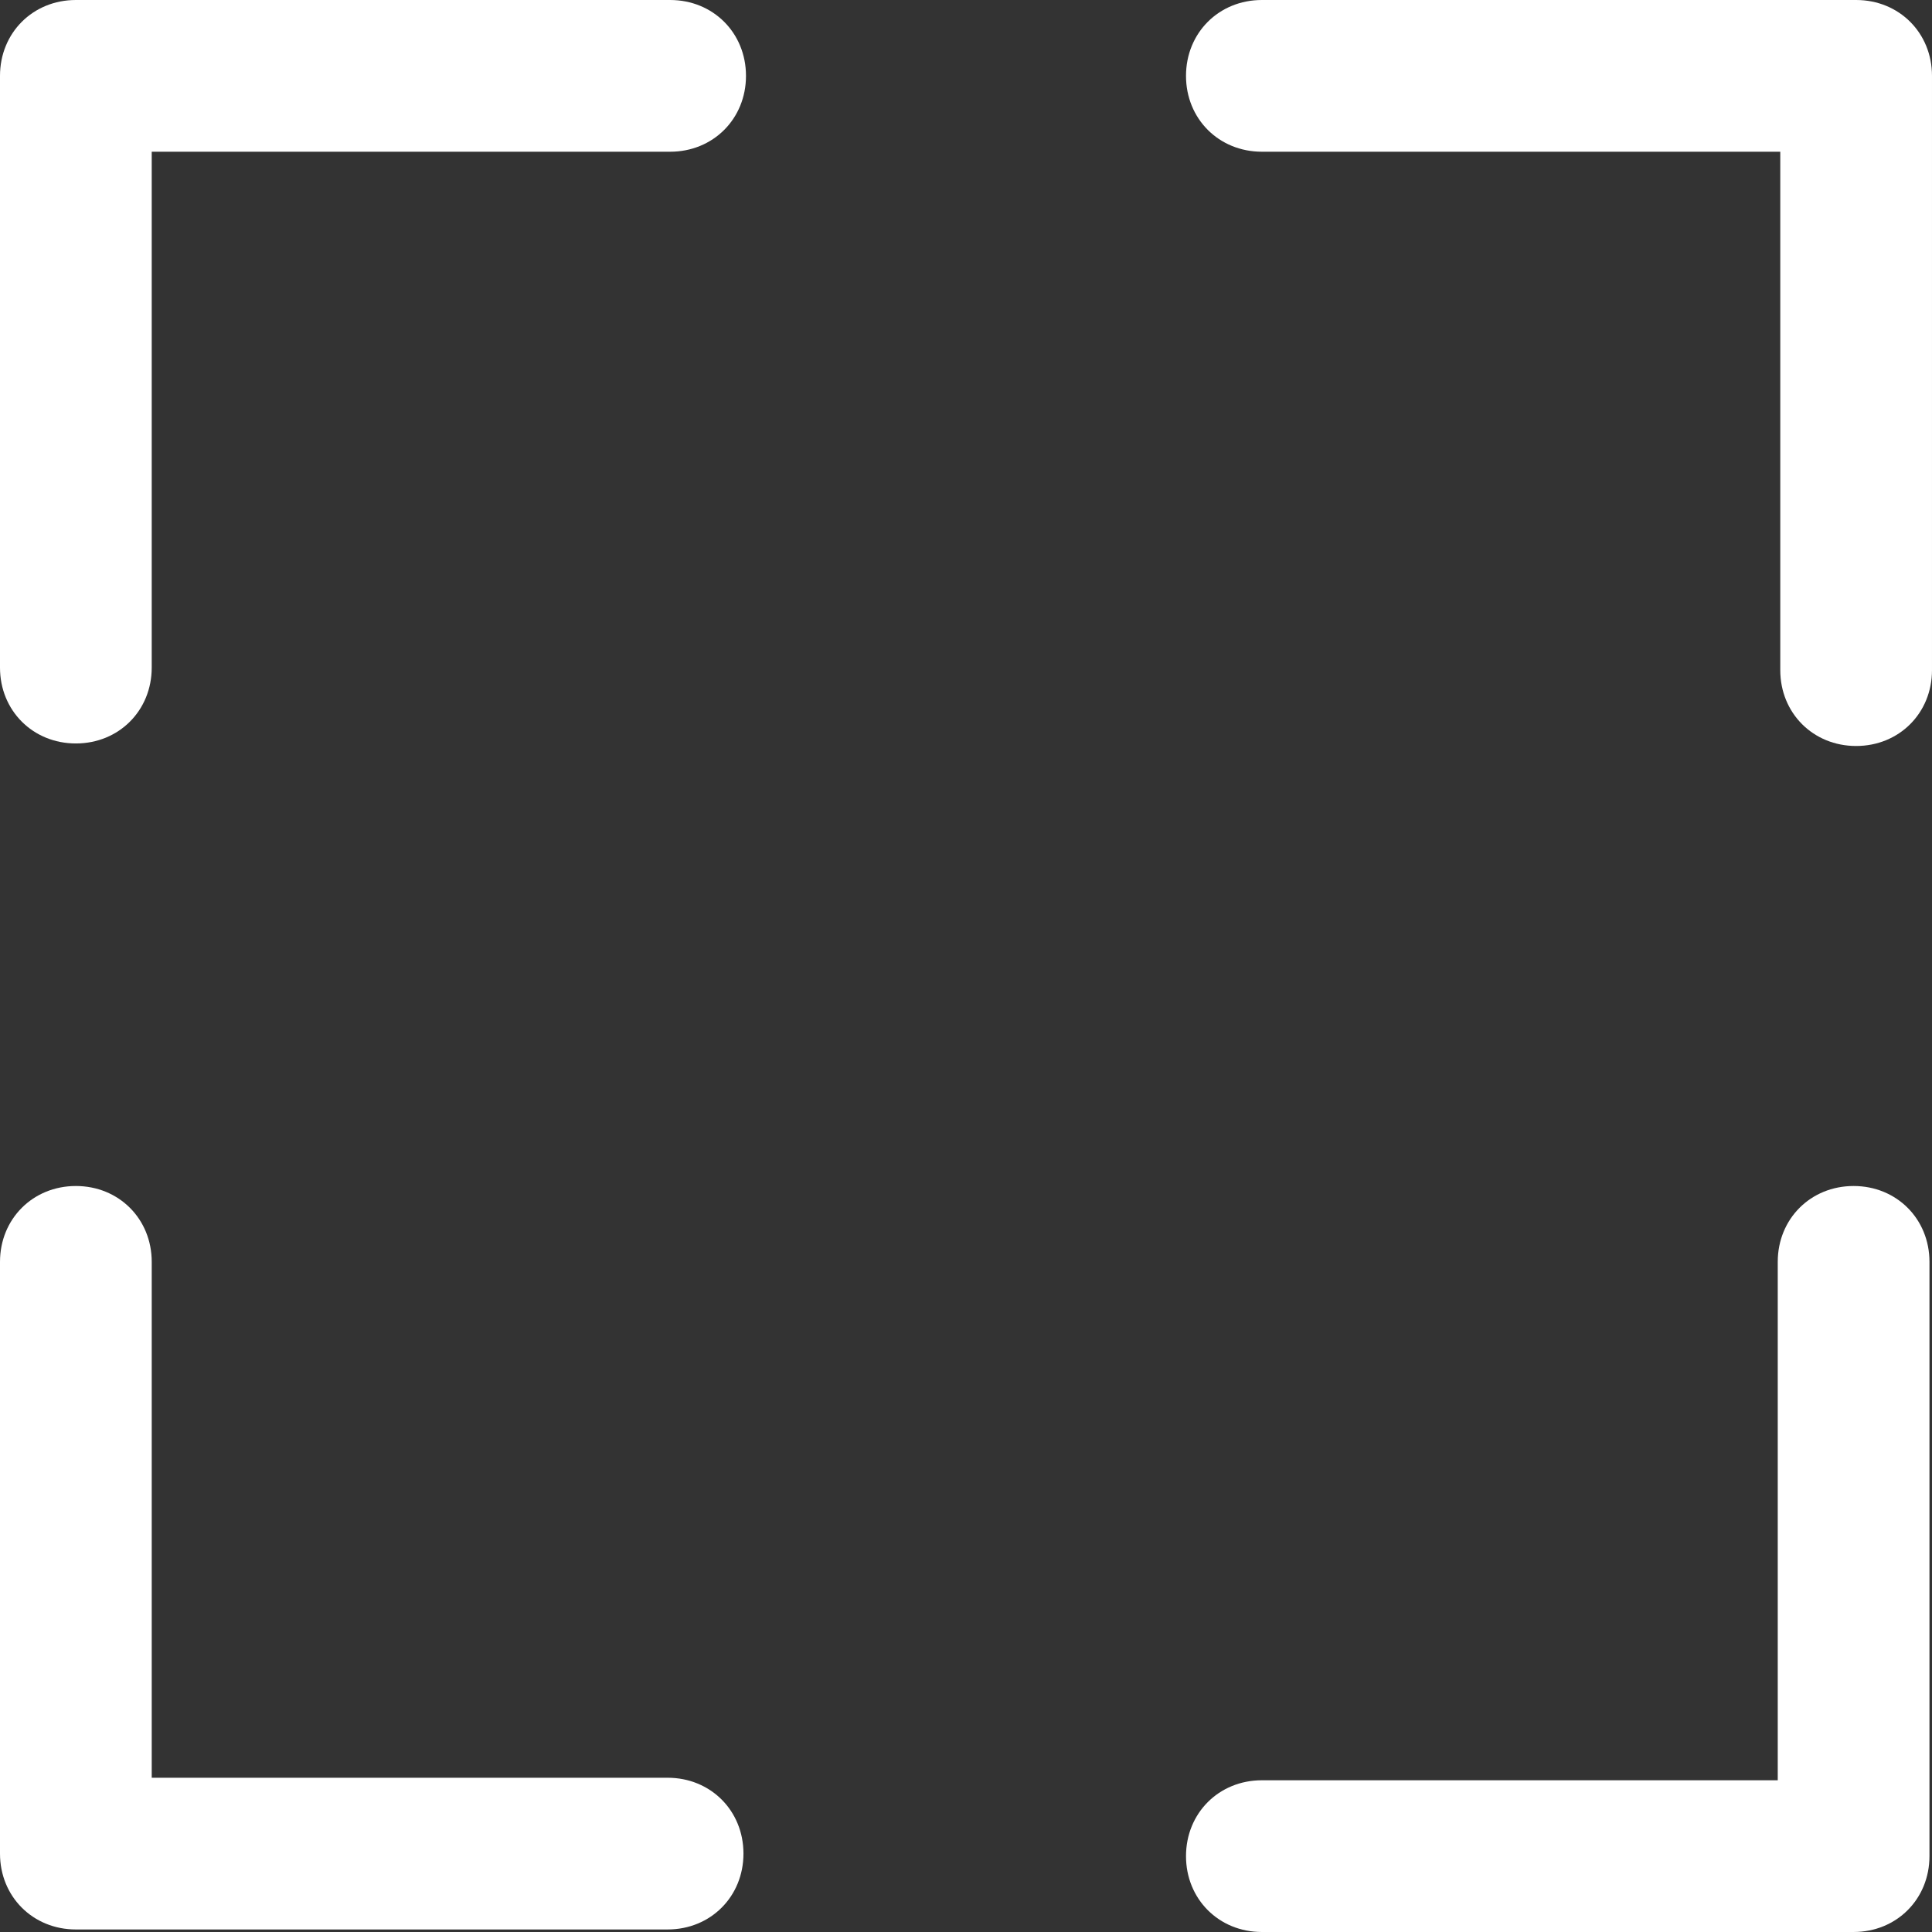
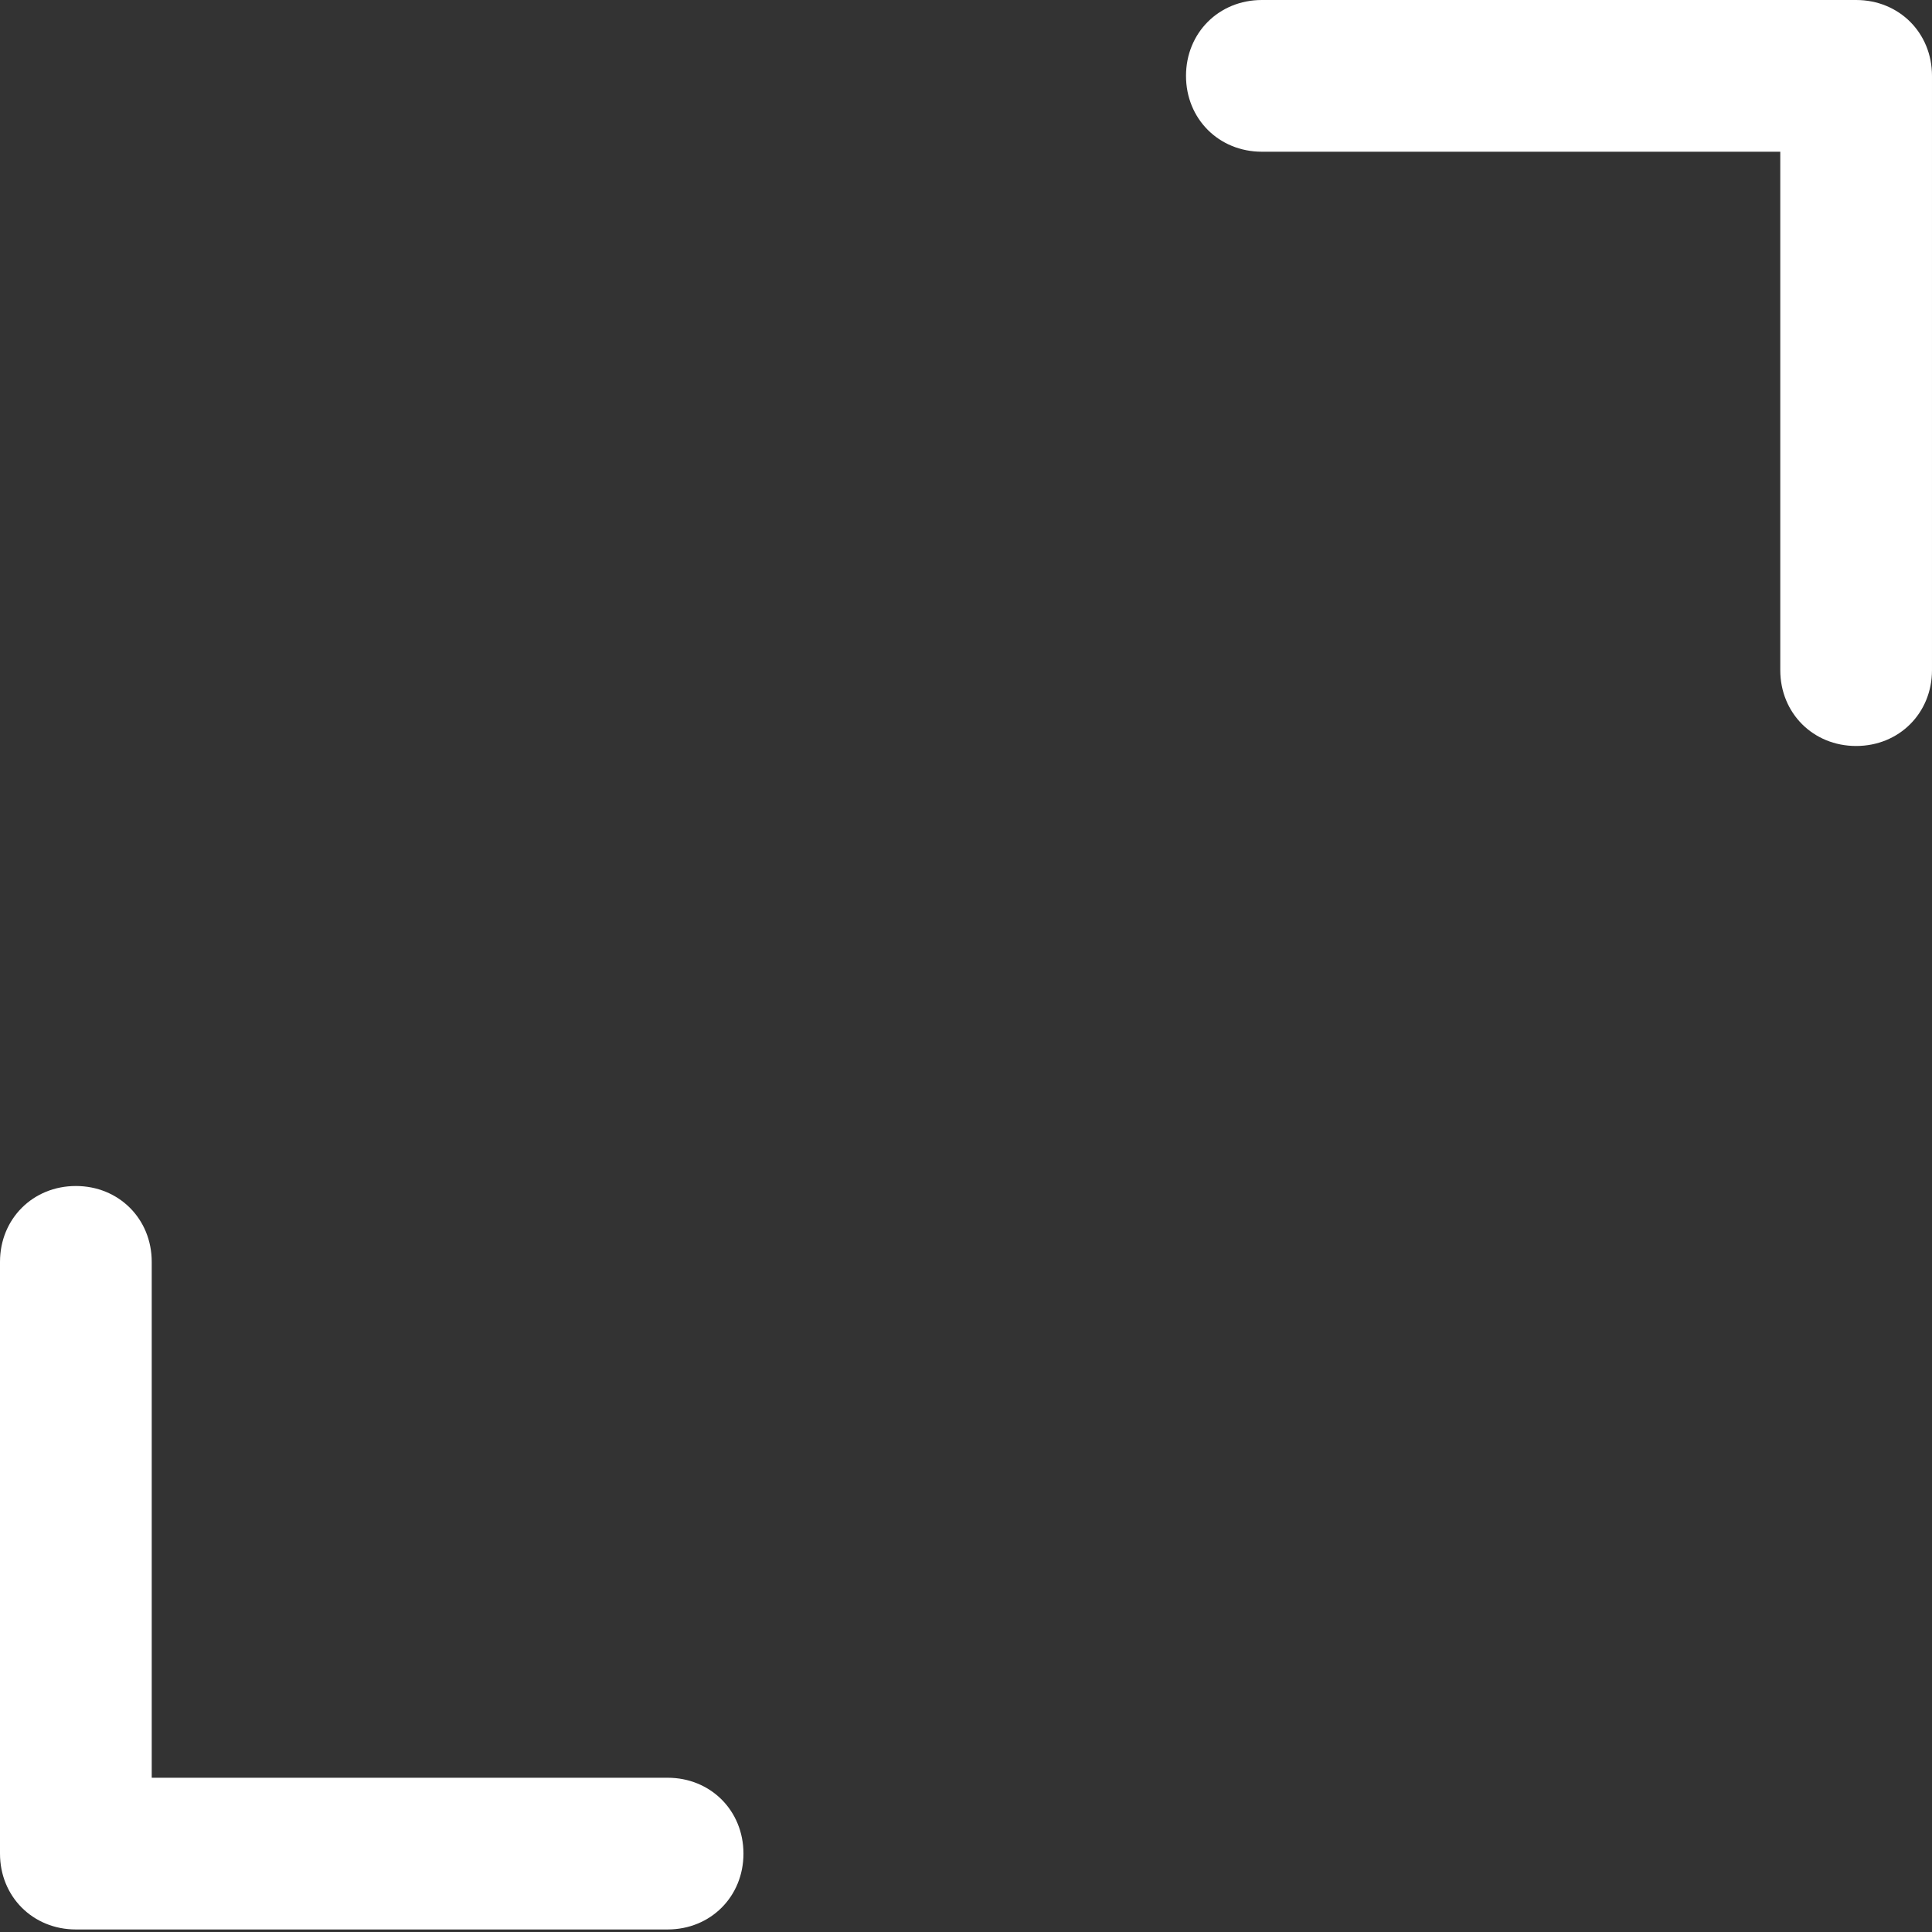
<svg xmlns="http://www.w3.org/2000/svg" version="1.1" width="512" height="512" x="0" y="0" viewBox="0 0 399.151 399.151" style="enable-background:new 0 0 512 512" xml:space="preserve" class="">
  <rect x="0" y="0" width="399.151" height="399.151" fill="#333333" stroke="none" />
  <g>
    <g>
-       <path style="" d="M138.449,0H15.673C6.792,0,0,6.792,0,15.673v122.253c0,8.882,6.792,15.673,15.673,15.673   s15.673-6.792,15.673-15.673V31.347h107.102c8.882,0,15.673-6.792,15.673-15.673S147.331,0,138.449,0z" fill="#ffffff" data-original="#3a2c51" class="" />
      <path style="" d="M137.927,367.282H31.347v-106.58c0-8.882-6.792-15.673-15.673-15.673S0,251.82,0,260.702v122.253   c0,8.882,6.792,15.673,15.673,15.673h122.253c8.882,0,15.673-6.792,15.673-15.673C153.6,374.073,146.808,367.282,137.927,367.282z" fill="#ffffff" data-original="#3a2c51" class="" />
-       <path style="" d="M382.955,245.029c-8.882,0-15.673,6.792-15.673,15.673v107.102h-106.58   c-8.882,0-15.673,6.792-15.673,15.673c0,8.882,6.792,15.673,15.673,15.673h122.253c8.882,0,15.673-6.792,15.673-15.673V260.702   C398.629,251.82,391.837,245.029,382.955,245.029z" fill="#ffffff" data-original="#3a2c51" class="" />
      <path style="" d="M383.478,0H260.702c-8.882,0-15.673,6.792-15.673,15.673s6.792,15.673,15.673,15.673h107.102   v107.102c0,8.882,6.792,15.673,15.673,15.673s15.673-6.792,15.673-15.673V15.673C399.151,6.792,392.359,0,383.478,0z" fill="#ffffff" data-original="#3a2c51" class="" />
    </g>
    <g>
</g>
    <g>
</g>
    <g>
</g>
    <g>
</g>
    <g>
</g>
    <g>
</g>
    <g>
</g>
    <g>
</g>
    <g>
</g>
    <g>
</g>
    <g>
</g>
    <g>
</g>
    <g>
</g>
    <g>
</g>
    <g>
</g>
  </g>
</svg>